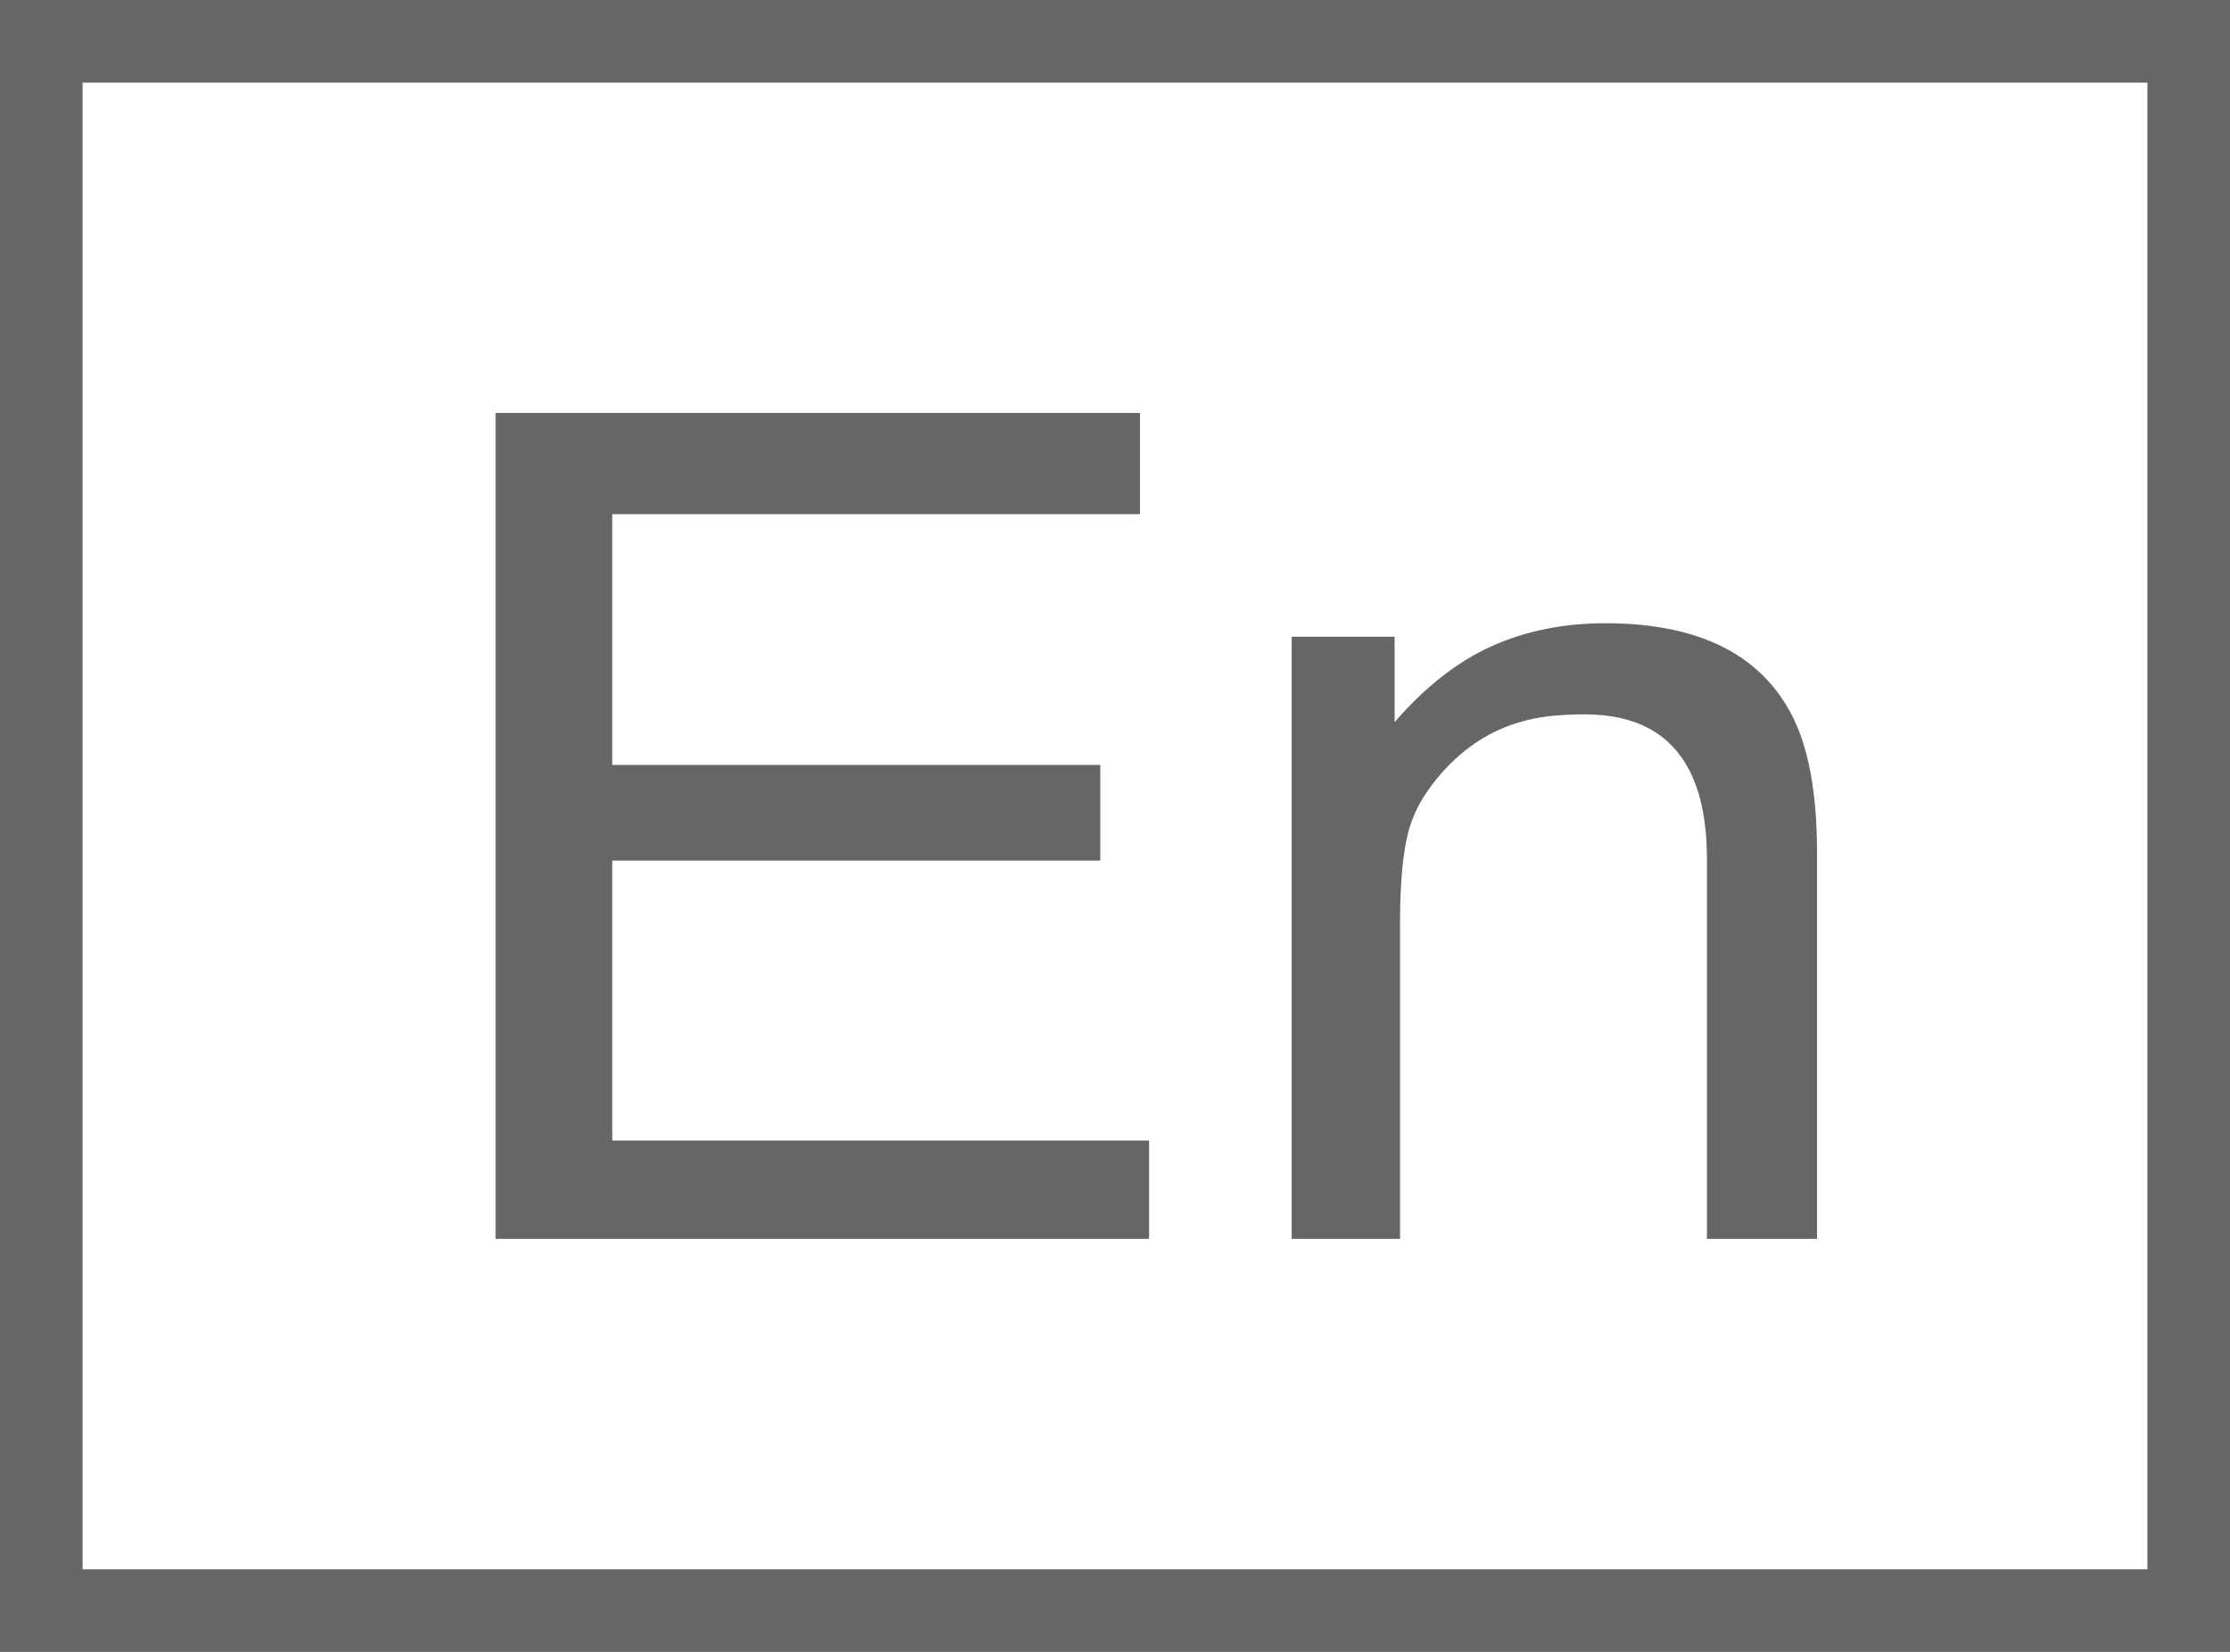
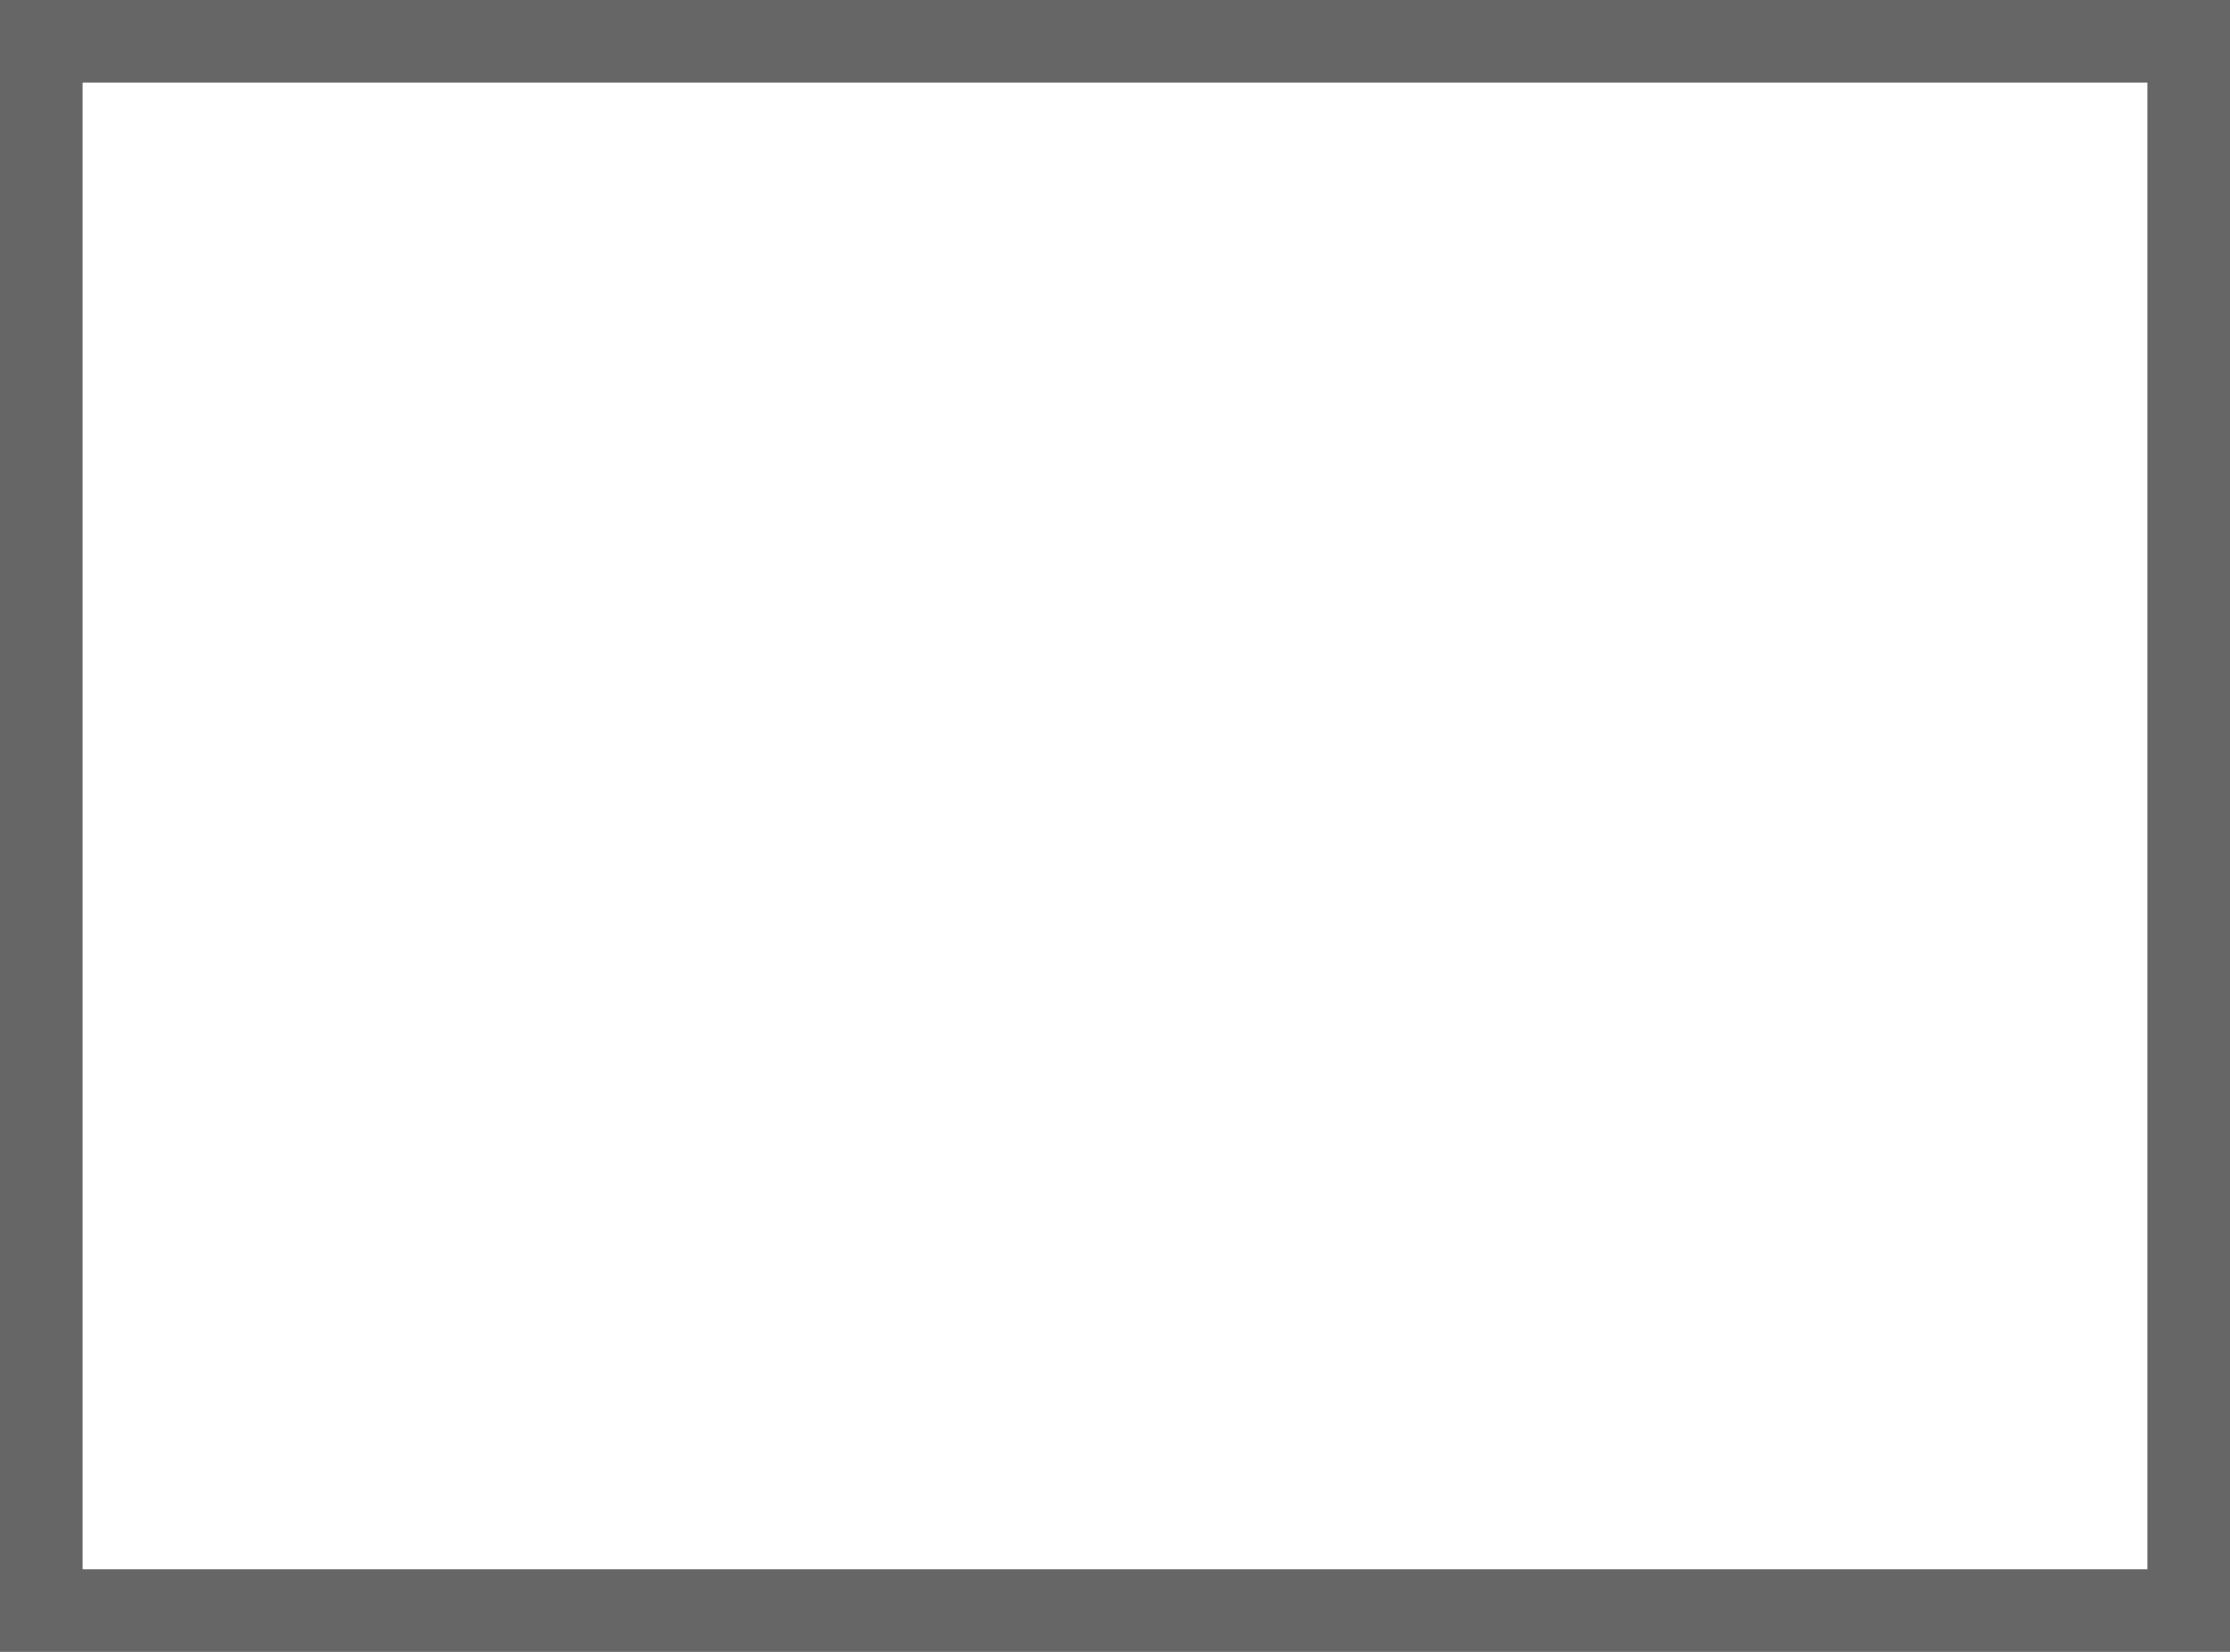
<svg xmlns="http://www.w3.org/2000/svg" width="27px" height="20px" viewBox="0 0 27 20" version="1.1">
  <title>en</title>
  <desc>Created with Sketch.</desc>
  <defs />
  <g id="Symbols" stroke="none" stroke-width="1" fill="none" fill-rule="evenodd">
    <g id="导航栏_Home" transform="translate(-1512, -14)">
      <g id="en" transform="translate(1512, 14)">
        <rect id="Rectangle-3" stroke="#666666" fill-rule="nonzero" x="0.5" y="0.5" width="26" height="19" />
-         <path d="M6,5 L13.803,5 L13.803,6.225 L7.413,6.225 L7.413,9.261 L13.322,9.261 L13.322,10.419 L7.413,10.419 L7.413,13.809 L13.913,13.809 L13.913,15 L6,15 L6,5 Z M15.639,7.709 L16.885,7.709 L16.885,8.744 C17.254,8.317 17.645,8.011 18.058,7.825 C18.471,7.639 18.93,7.546 19.435,7.546 C20.543,7.546 21.291,7.907 21.679,8.628 C21.893,9.023 22,9.588 22,10.323 L22,15 L20.667,15 L20.667,10.405 C20.667,9.96 20.596,9.602 20.455,9.329 C20.222,8.876 19.8,8.649 19.188,8.649 C18.877,8.649 18.622,8.678 18.423,8.737 C18.063,8.837 17.747,9.037 17.475,9.336 C17.257,9.577 17.115,9.825 17.049,10.082 C16.984,10.338 16.951,10.705 16.951,11.181 L16.951,15 L15.639,15 L15.639,7.709 Z" id="En" fill="#666666" />
      </g>
    </g>
  </g>
</svg>